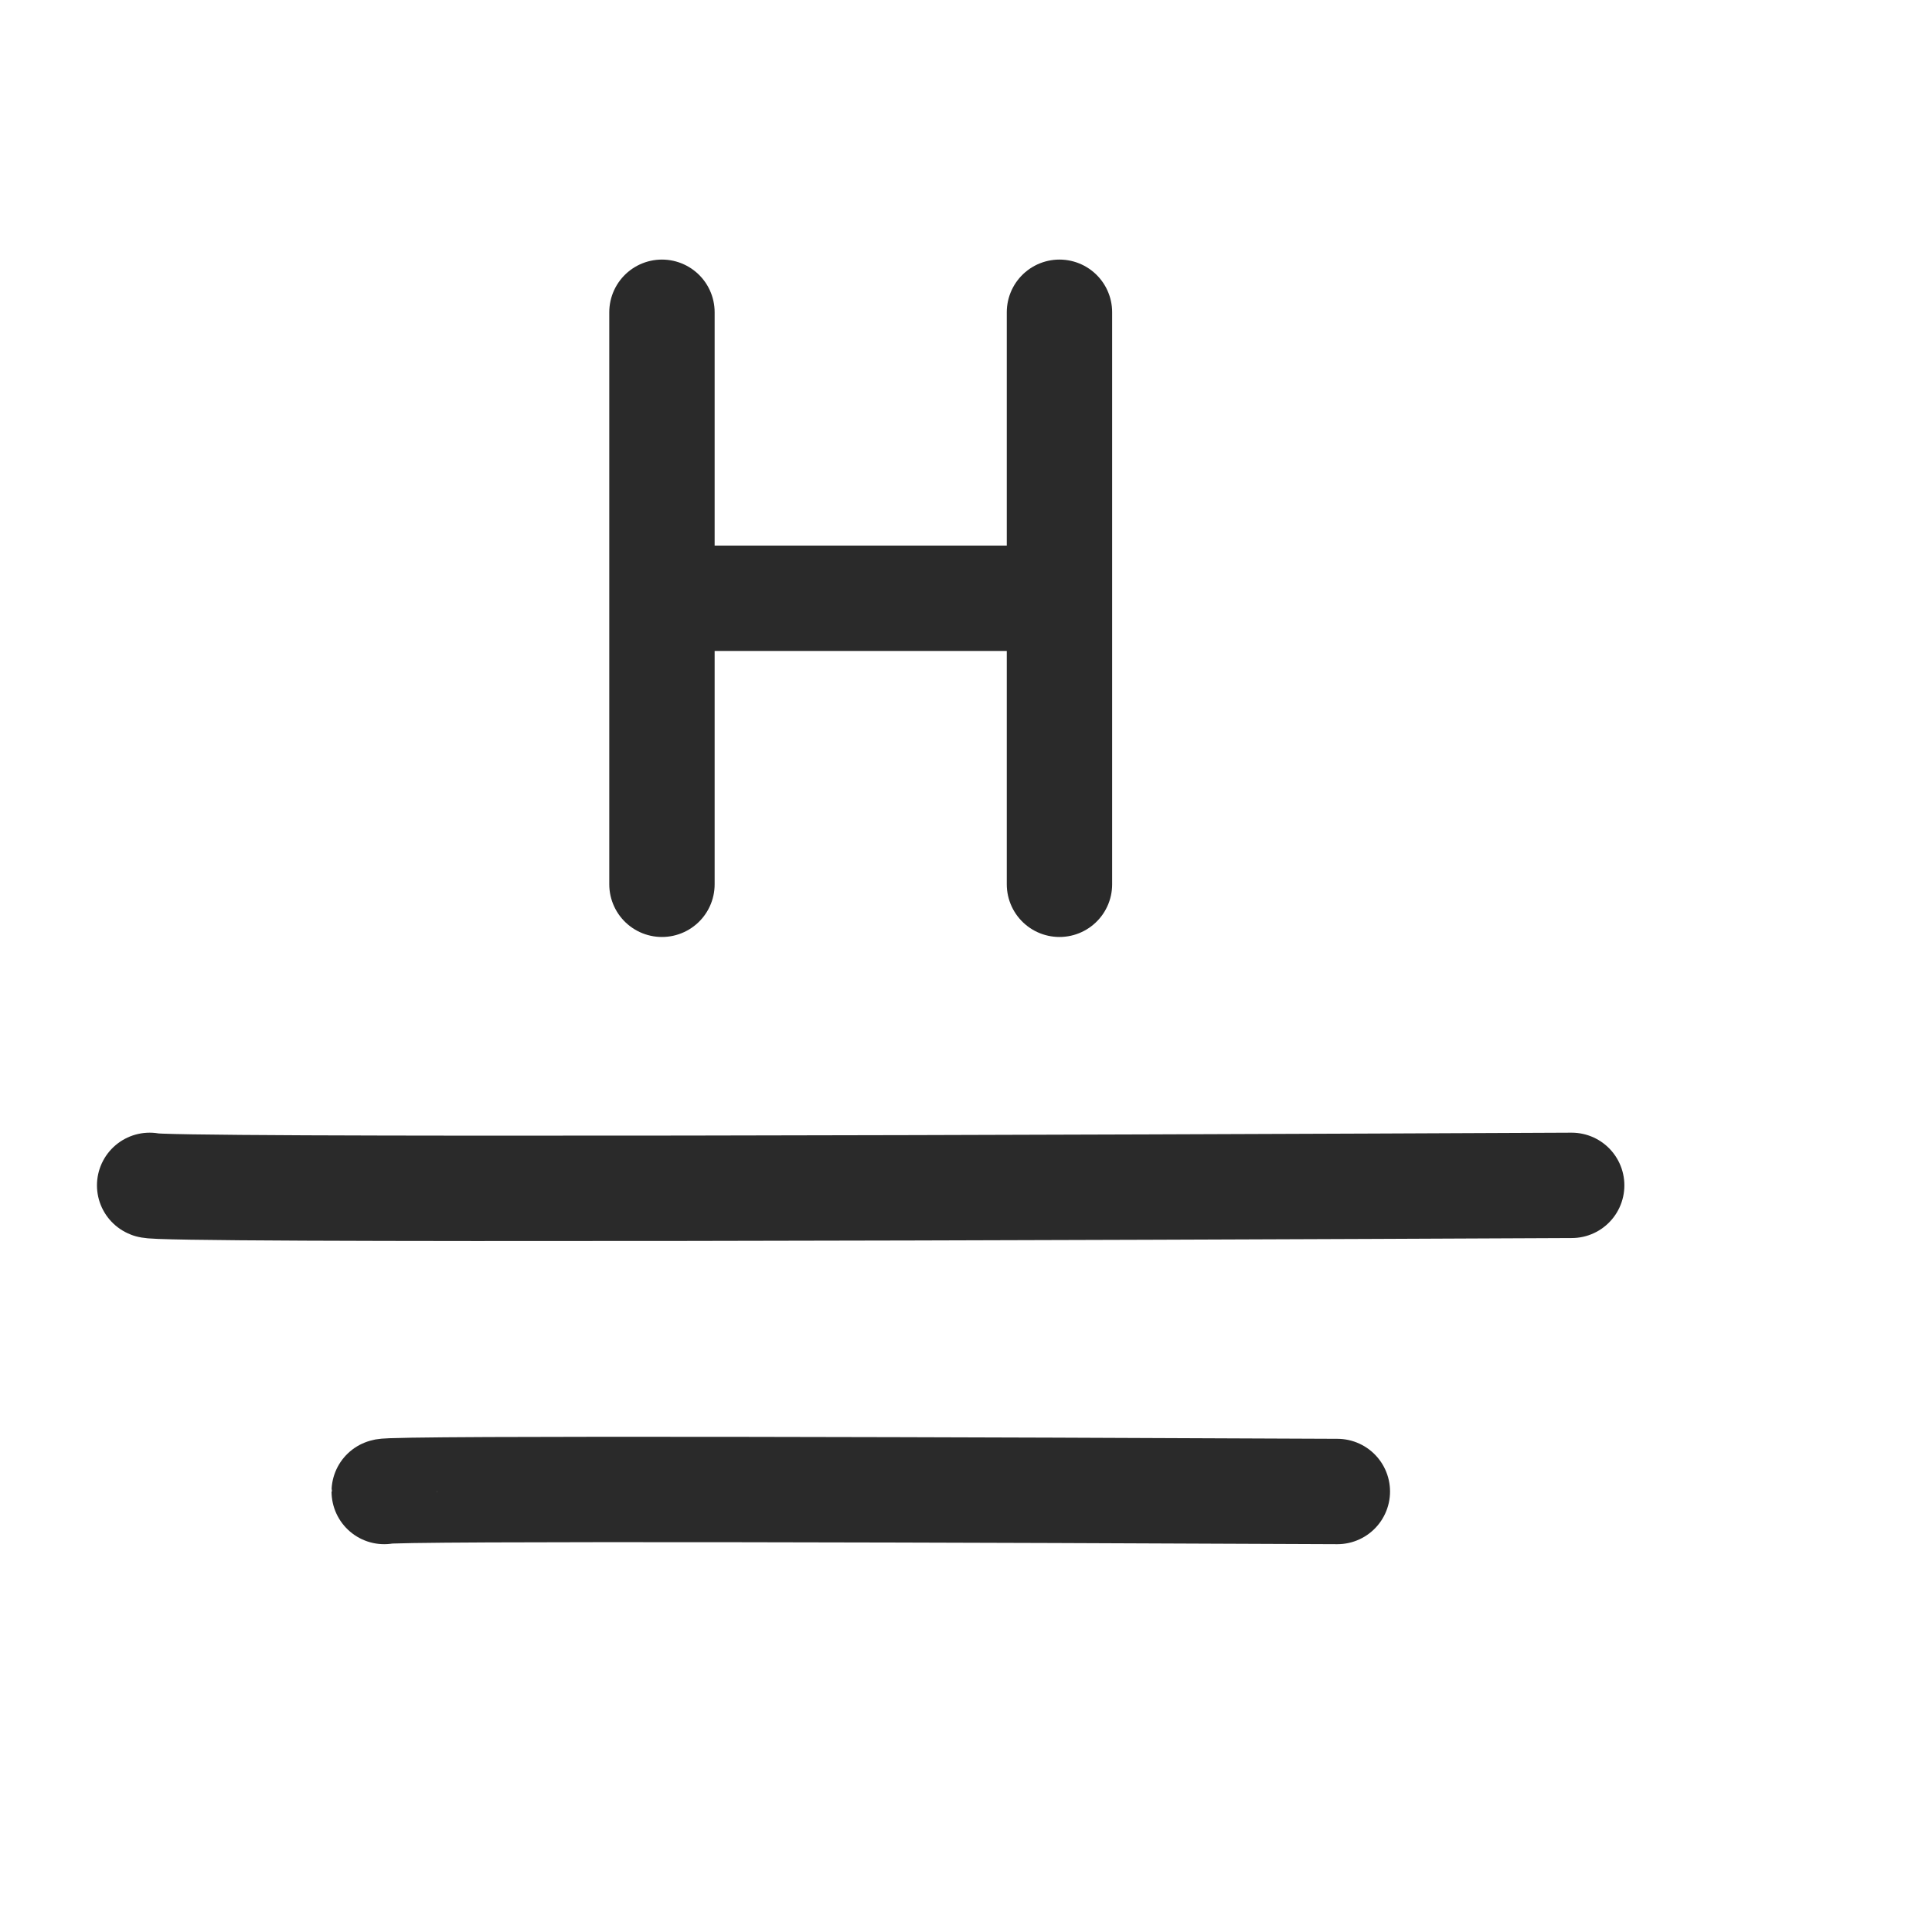
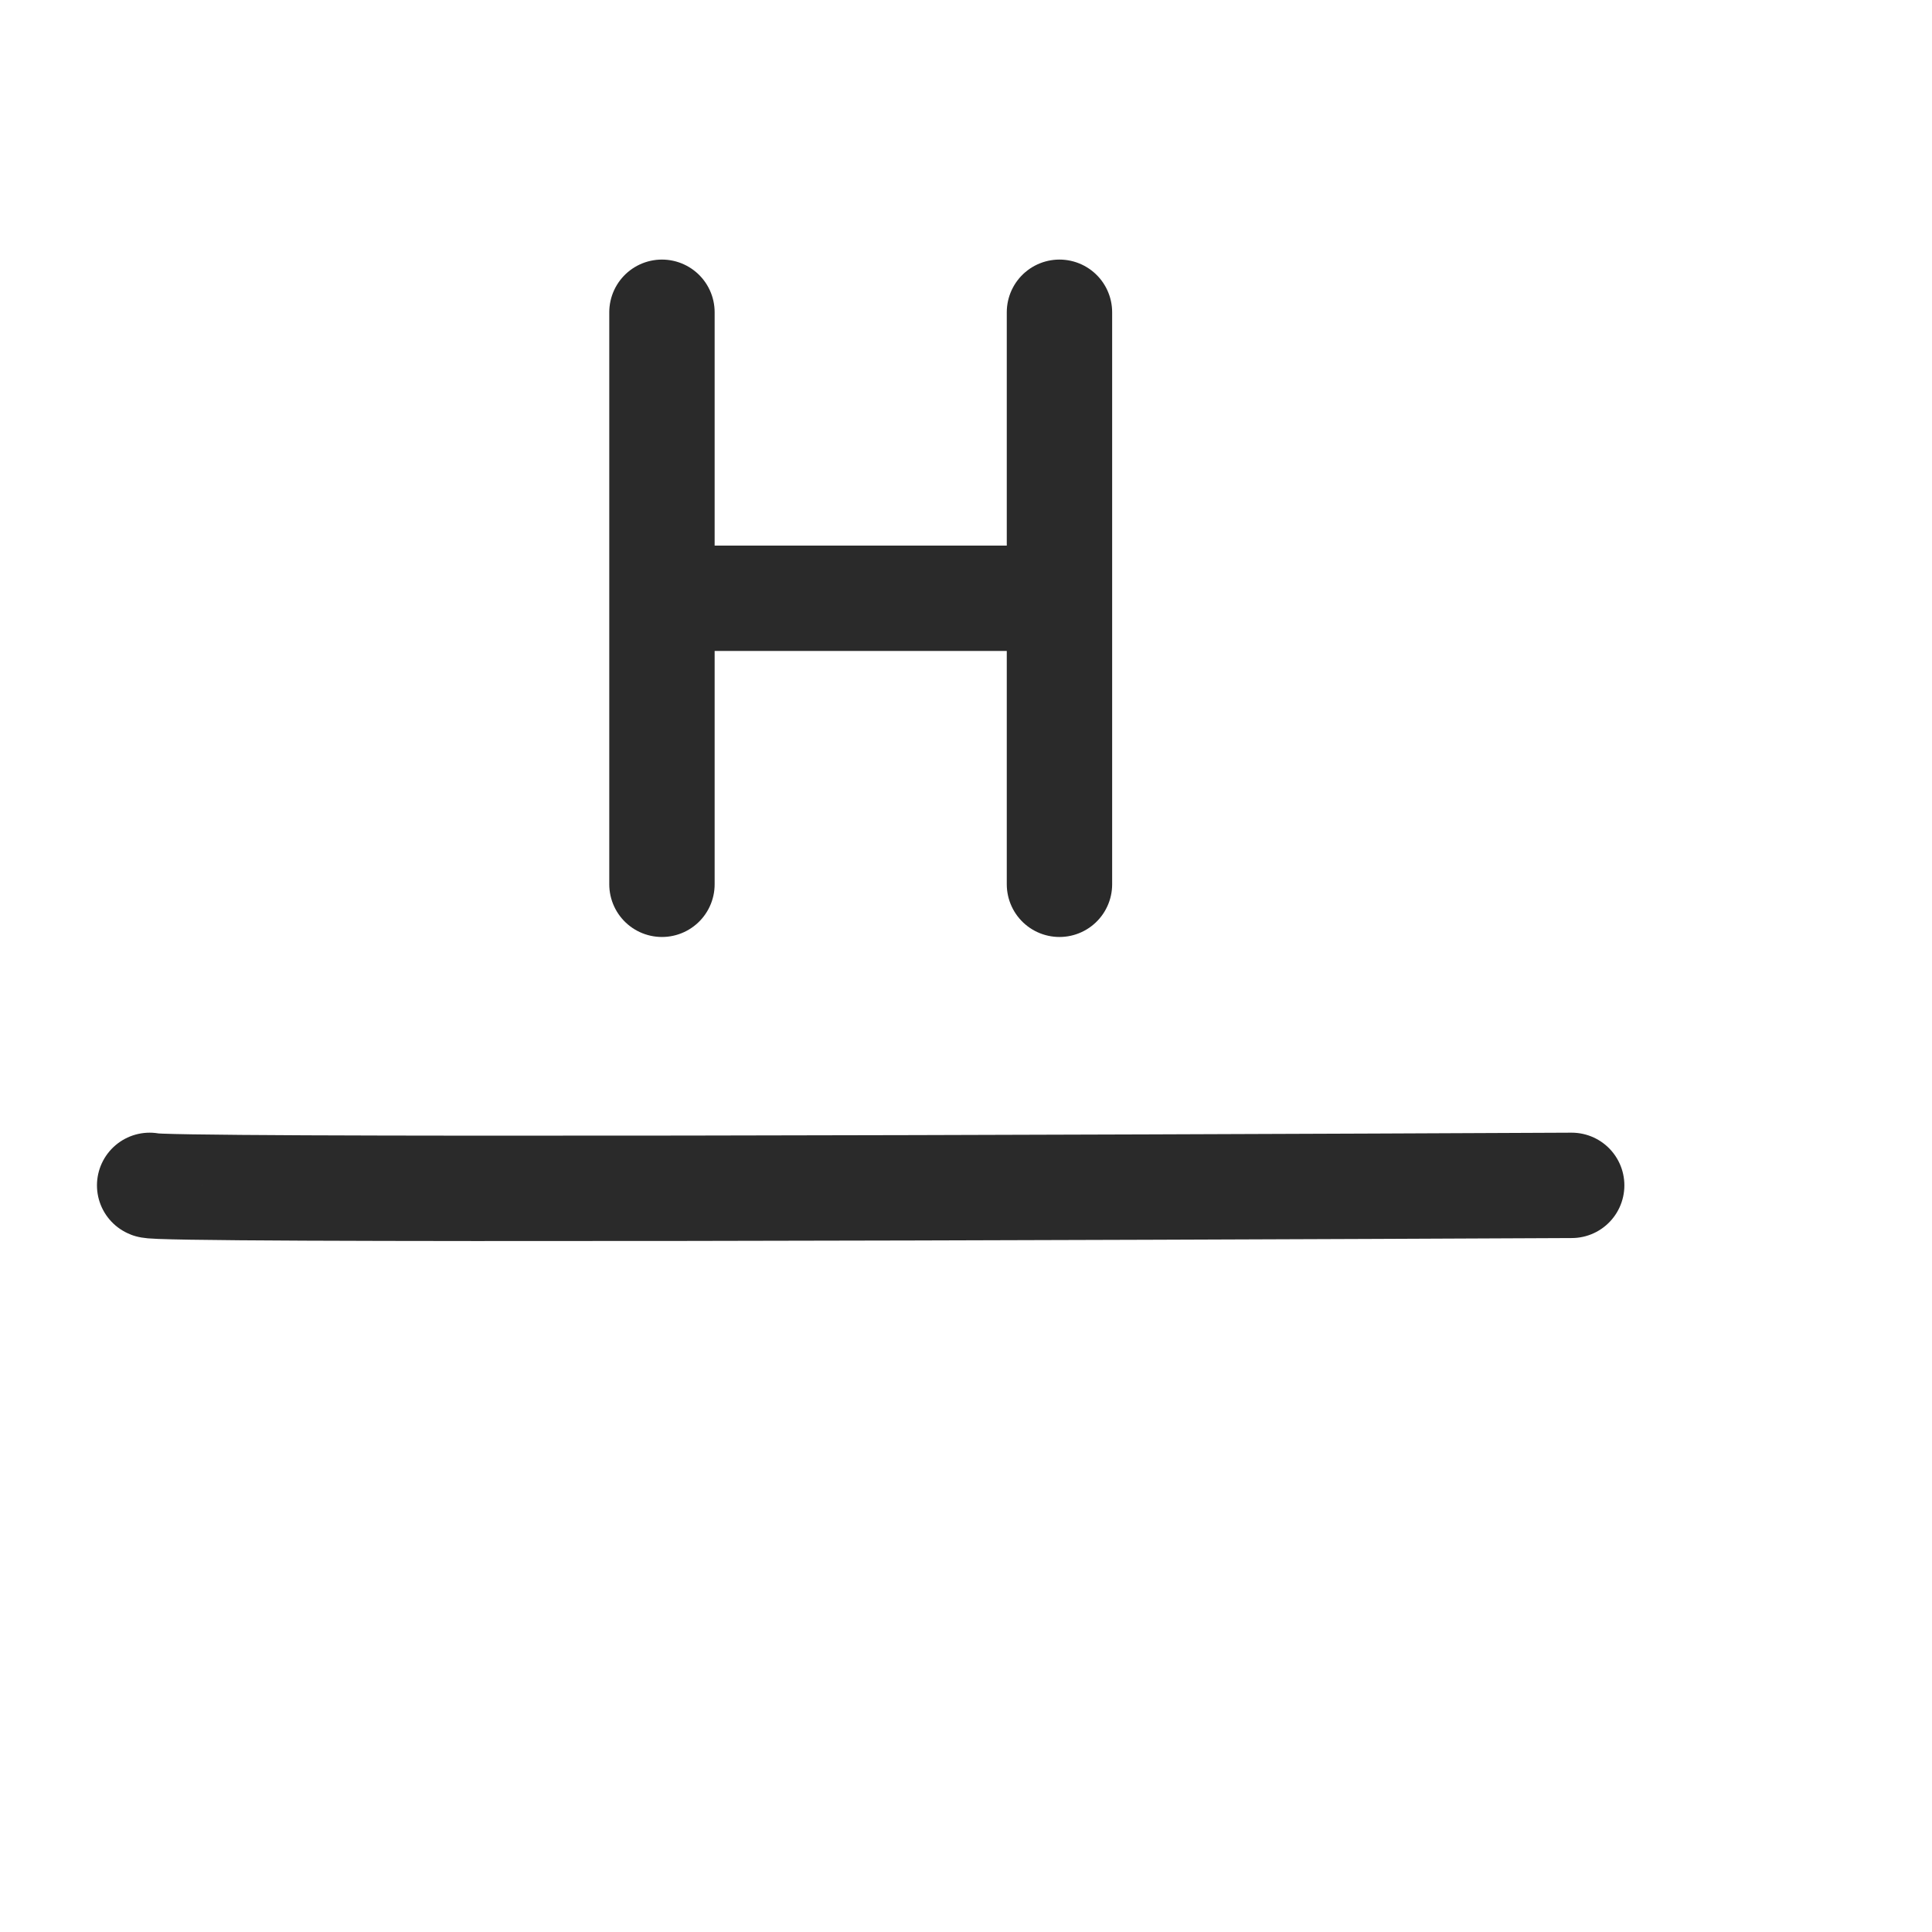
<svg xmlns="http://www.w3.org/2000/svg" width="24" height="24" viewBox="0 0 24 24" fill="none">
  <g clip-path="url(#clip0_1498_10131)">
    <path d="M8.223 3.879V7.432M8.223 10.985V7.432M8.223 7.432H13.161M13.161 7.432V3.879M13.161 7.432V10.985" stroke="#2A2A2A" stroke-width="1.309" stroke-linecap="round" stroke-linejoin="round" />
    <path d="M1.859 14.725C1.859 14.793 13.636 14.753 19.524 14.725" stroke="#2A2A2A" stroke-width="1.309" stroke-linecap="round" stroke-linejoin="round" />
-     <path d="M4.773 18.528C4.773 18.482 12.666 18.509 16.613 18.528" stroke="#2A2A2A" stroke-width="1.309" stroke-linecap="round" stroke-linejoin="round" />
  </g>
  <defs>
    <clipPath id="clip0_1498_10131">
      <rect width="24" height="24" fill="white" />
    </clipPath>
  </defs>
</svg>